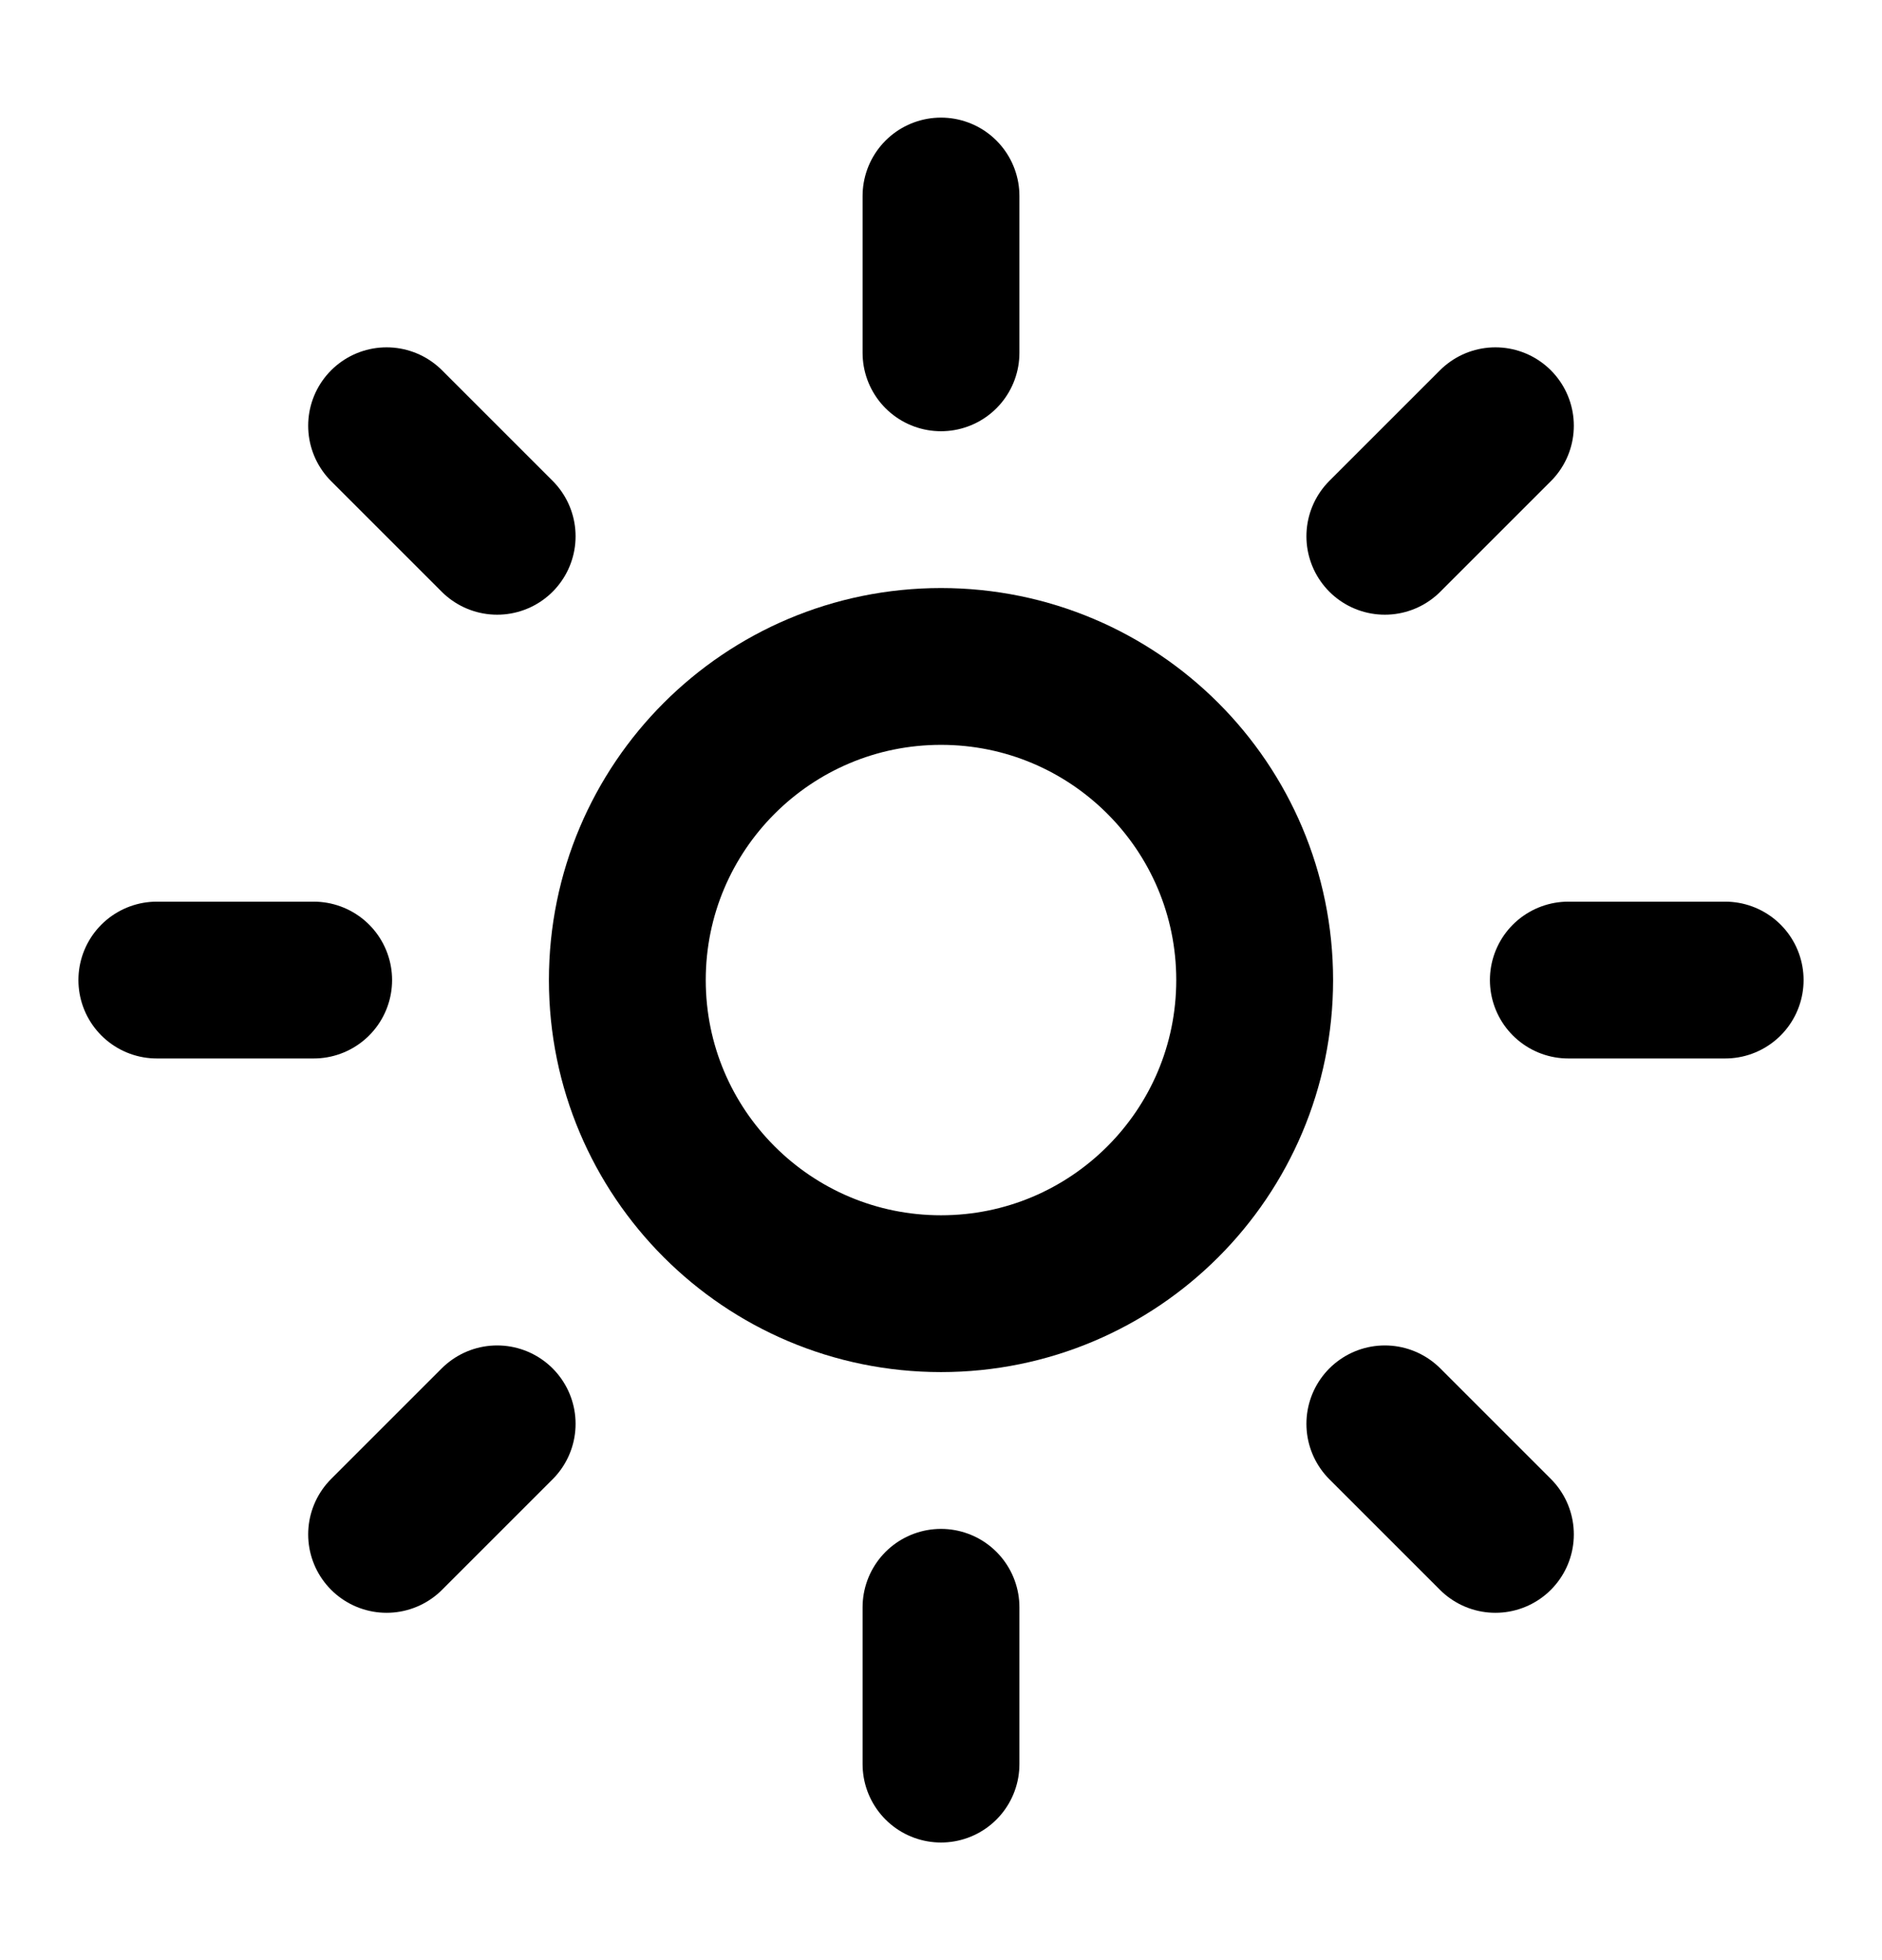
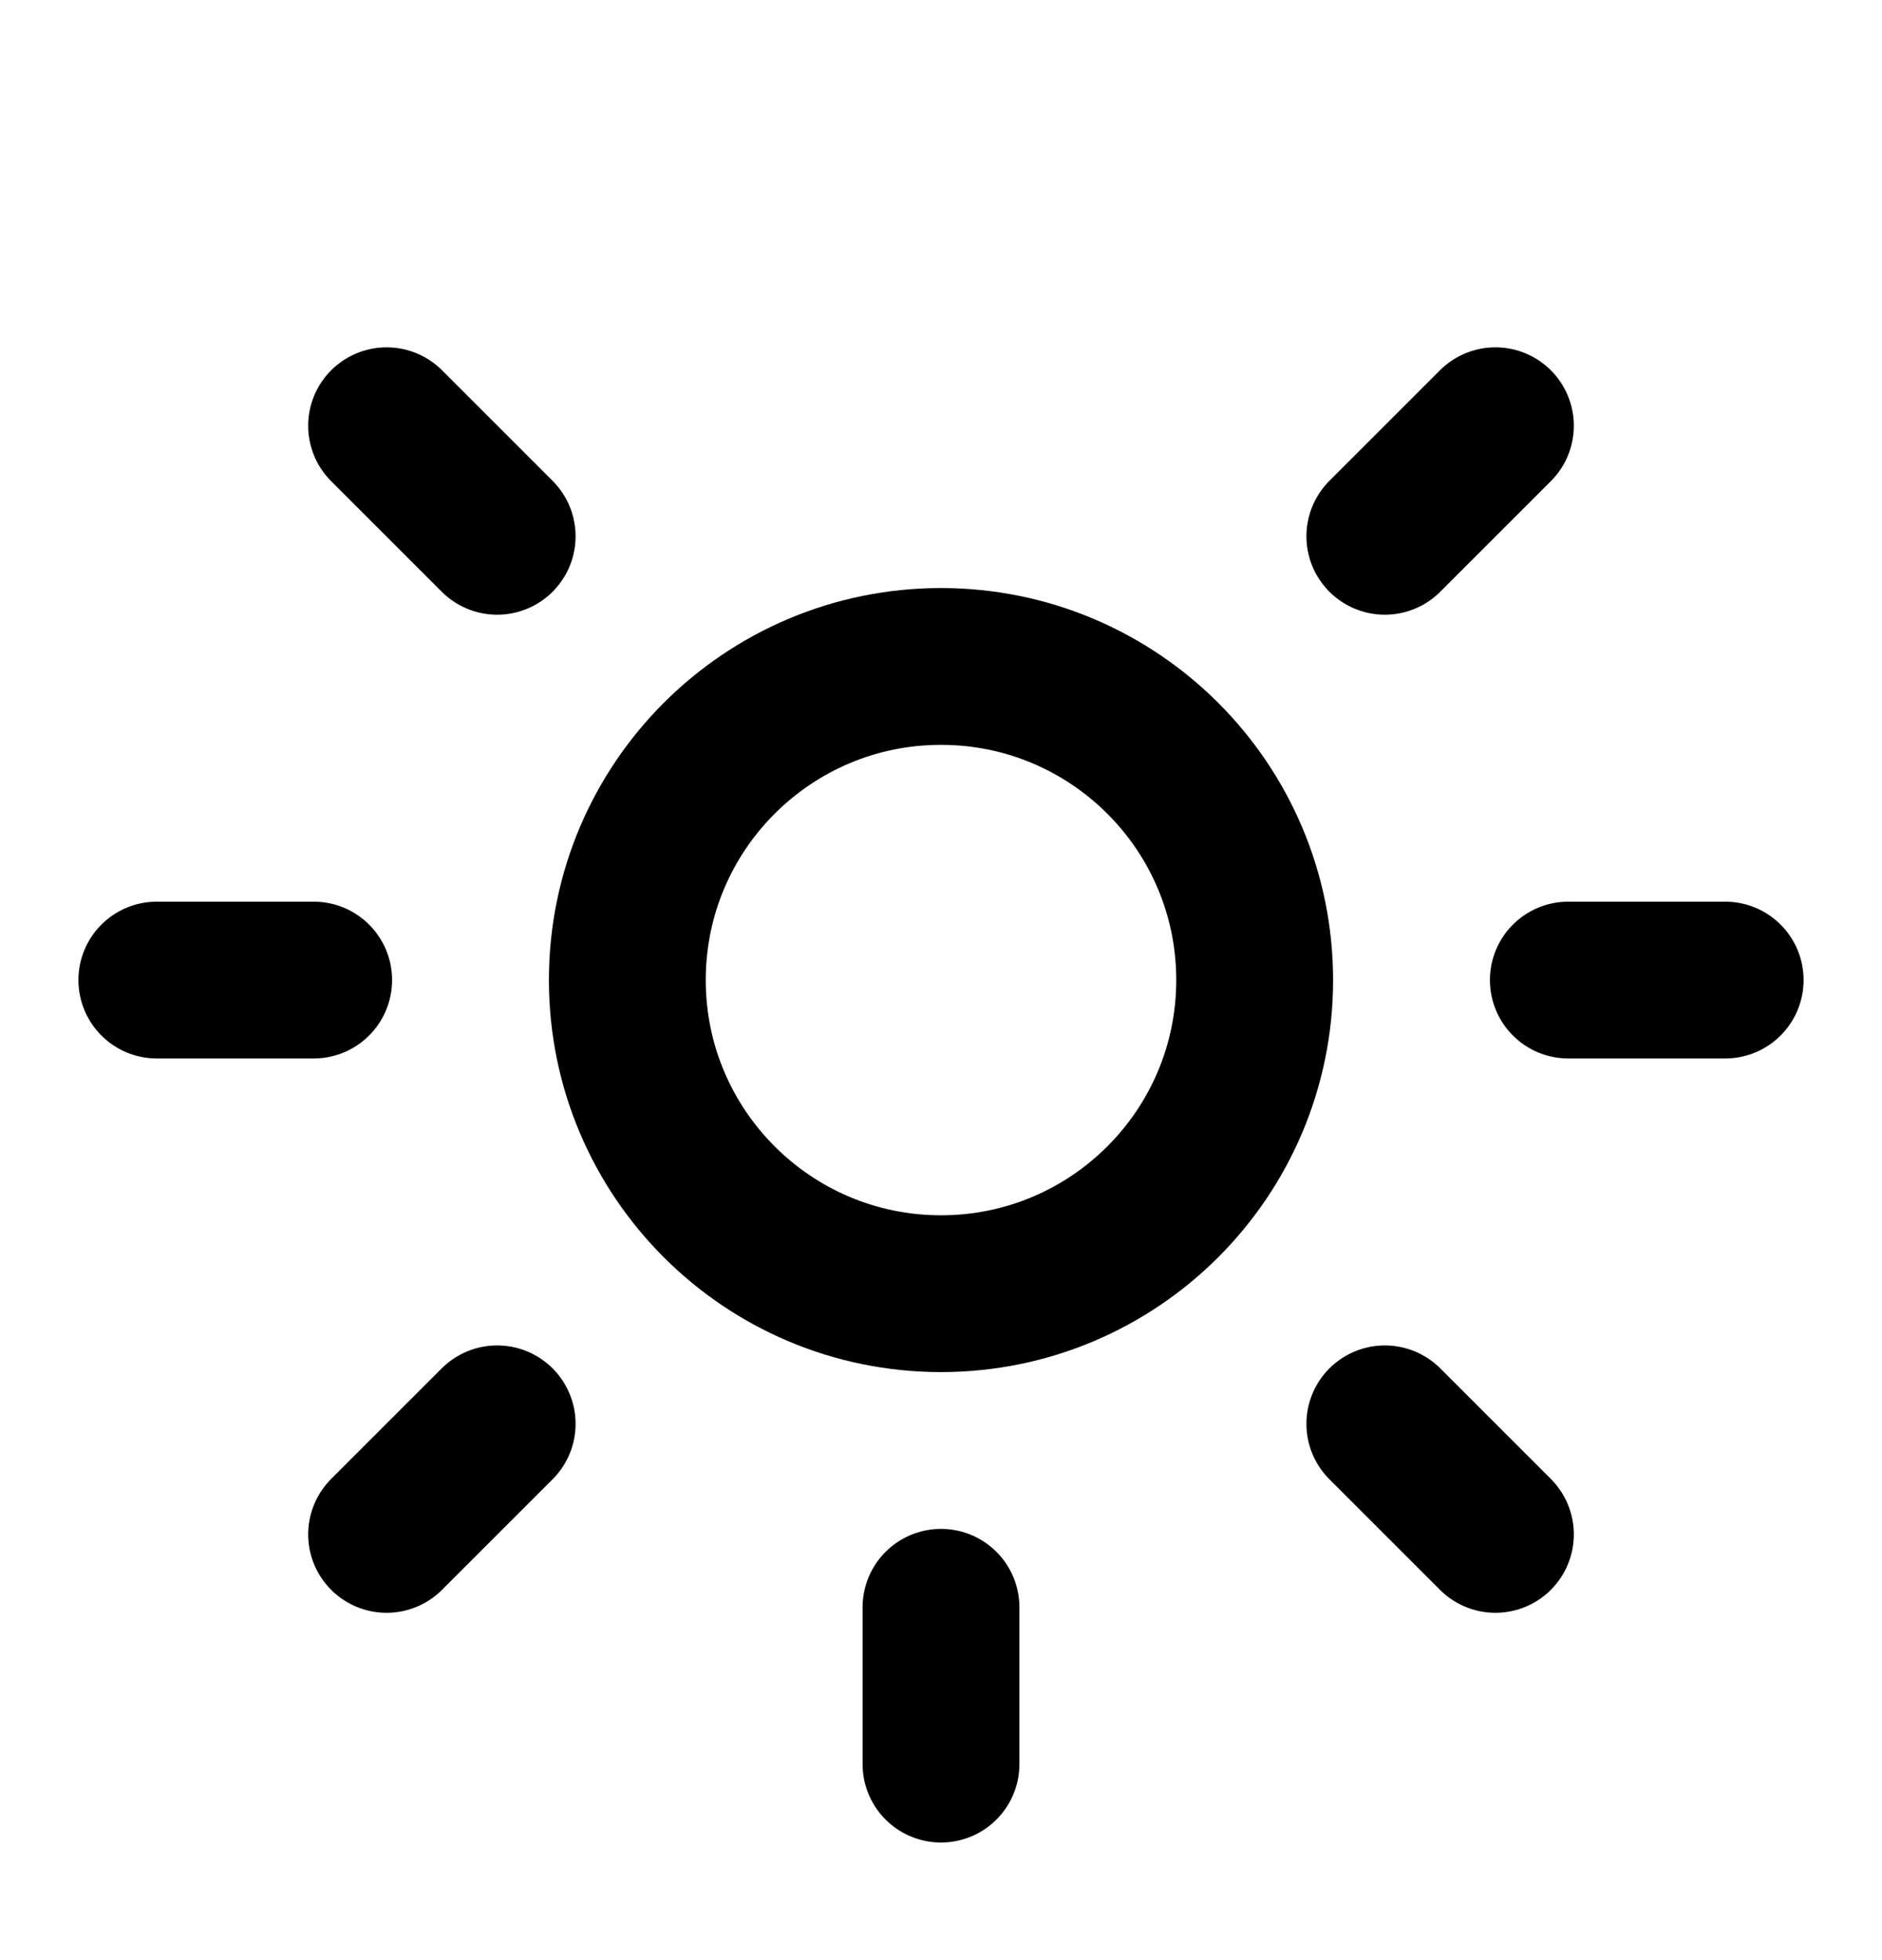
<svg xmlns="http://www.w3.org/2000/svg" fill="none" viewBox="0 0 24 25" height="25" width="24">
  <path stroke-linejoin="round" stroke-linecap="round" stroke-width="2" stroke="black" d="M12 16.5C14.209 16.5 16 14.709 16 12.5C16 10.291 14.209 8.5 12 8.5C9.791 8.5 8 10.291 8 12.5C8 14.709 9.791 16.5 12 16.5Z" />
-   <path stroke-linejoin="round" stroke-linecap="round" stroke-width="2" stroke="black" d="M12 2.5V4.5" />
  <path stroke-linejoin="round" stroke-linecap="round" stroke-width="2" stroke="black" d="M12 20.5V22.5" />
  <path stroke-linejoin="round" stroke-linecap="round" stroke-width="2" stroke="black" d="M4.93 5.43L6.34 6.84" />
  <path stroke-linejoin="round" stroke-linecap="round" stroke-width="2" stroke="black" d="M17.66 18.16L19.07 19.57" />
  <path stroke-linejoin="round" stroke-linecap="round" stroke-width="2" stroke="black" d="M2 12.5H4" />
  <path stroke-linejoin="round" stroke-linecap="round" stroke-width="2" stroke="black" d="M20 12.5H22" />
  <path stroke-linejoin="round" stroke-linecap="round" stroke-width="2" stroke="black" d="M6.34 18.16L4.93 19.57" />
  <path stroke-linejoin="round" stroke-linecap="round" stroke-width="2" stroke="black" d="M19.07 5.43L17.66 6.84" />
</svg>